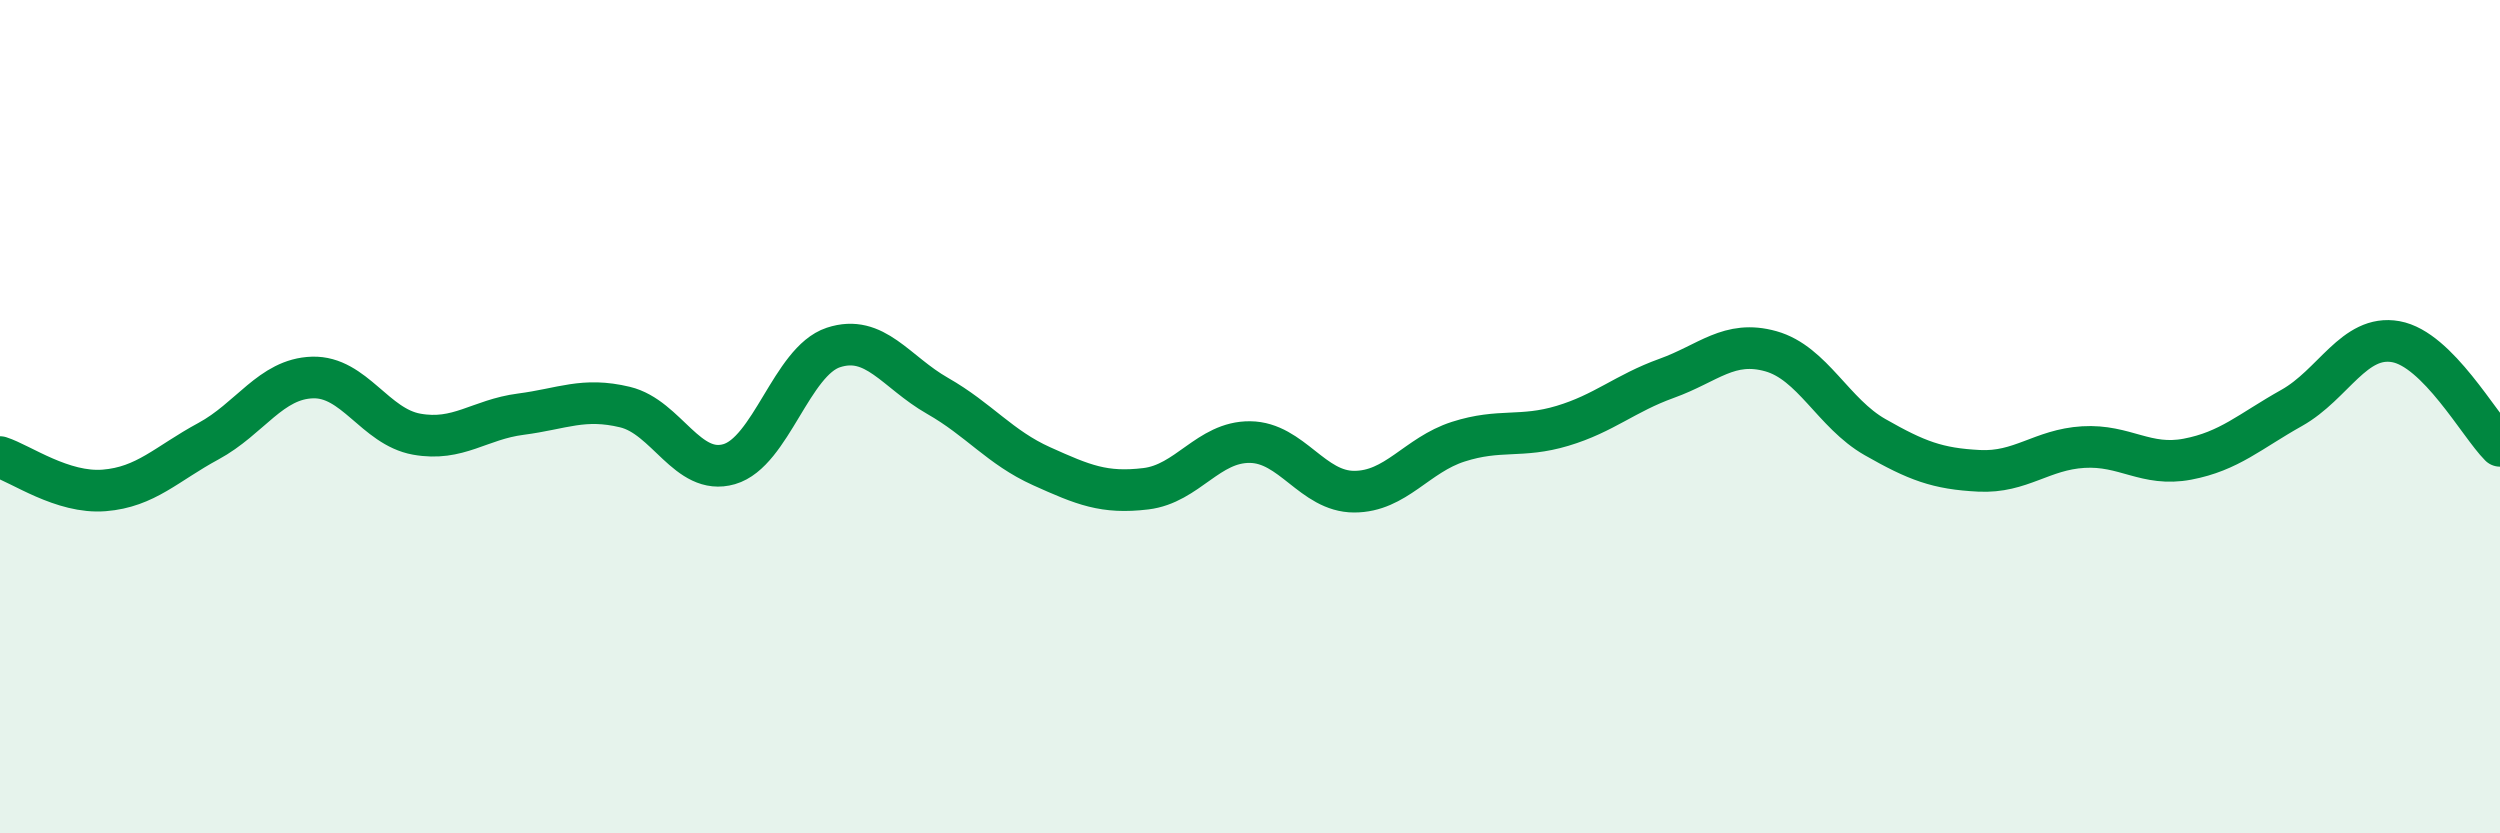
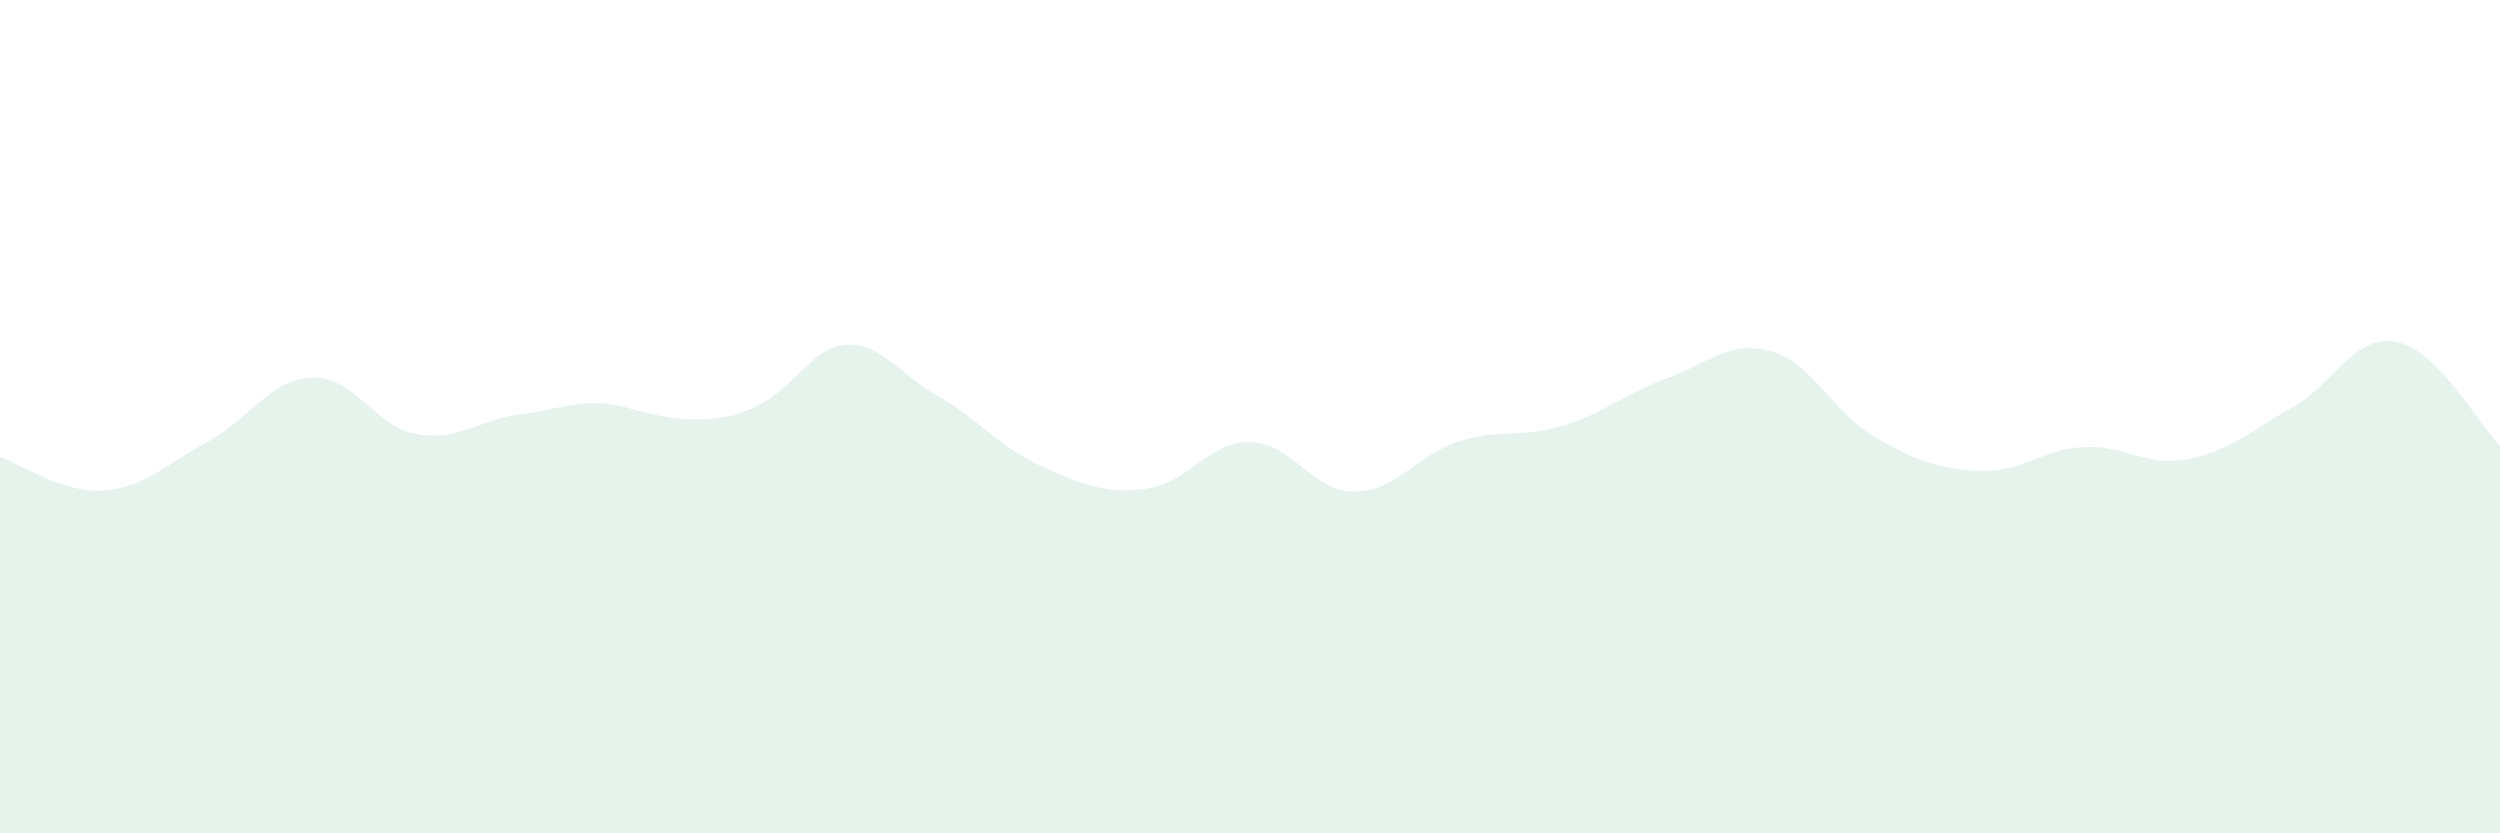
<svg xmlns="http://www.w3.org/2000/svg" width="60" height="20" viewBox="0 0 60 20">
-   <path d="M 0,10.97 C 0.5,11.13 1.5,11.85 2.5,11.77 C 3.5,11.69 4,11.13 5,10.59 C 6,10.05 6.5,9.09 7.5,9.06 C 8.5,9.03 9,10.24 10,10.42 C 11,10.6 11.5,10.07 12.5,9.94 C 13.5,9.81 14,9.53 15,9.77 C 16,10.01 16.5,11.43 17.5,11.14 C 18.5,10.85 19,8.67 20,8.34 C 21,8.01 21.5,8.93 22.5,9.5 C 23.5,10.07 24,10.74 25,11.19 C 26,11.64 26.5,11.85 27.5,11.73 C 28.5,11.61 29,10.6 30,10.61 C 31,10.62 31.5,11.8 32.5,11.8 C 33.5,11.8 34,10.92 35,10.6 C 36,10.28 36.5,10.52 37.5,10.22 C 38.5,9.92 39,9.44 40,9.08 C 41,8.72 41.5,8.15 42.5,8.43 C 43.5,8.71 44,9.92 45,10.49 C 46,11.06 46.5,11.25 47.5,11.3 C 48.5,11.35 49,10.79 50,10.73 C 51,10.67 51.5,11.21 52.5,11.02 C 53.5,10.83 54,10.35 55,9.79 C 56,9.23 56.5,8.02 57.5,8.2 C 58.5,8.38 59.5,10.2 60,10.7L60 20L0 20Z" fill="#008740" opacity="0.1" stroke-linecap="round" stroke-linejoin="round" />
-   <path d="M 0,10.97 C 0.5,11.13 1.5,11.85 2.5,11.77 C 3.5,11.69 4,11.13 5,10.59 C 6,10.05 6.5,9.09 7.5,9.06 C 8.5,9.03 9,10.24 10,10.42 C 11,10.6 11.5,10.07 12.5,9.94 C 13.5,9.81 14,9.53 15,9.77 C 16,10.01 16.5,11.43 17.5,11.14 C 18.5,10.85 19,8.67 20,8.34 C 21,8.01 21.5,8.93 22.5,9.5 C 23.5,10.07 24,10.74 25,11.19 C 26,11.64 26.5,11.85 27.5,11.73 C 28.5,11.61 29,10.6 30,10.61 C 31,10.62 31.5,11.8 32.5,11.8 C 33.5,11.8 34,10.92 35,10.6 C 36,10.28 36.5,10.52 37.5,10.22 C 38.5,9.92 39,9.44 40,9.08 C 41,8.72 41.5,8.15 42.5,8.43 C 43.5,8.71 44,9.92 45,10.49 C 46,11.06 46.5,11.25 47.5,11.3 C 48.5,11.35 49,10.79 50,10.73 C 51,10.67 51.5,11.21 52.5,11.02 C 53.5,10.83 54,10.35 55,9.79 C 56,9.23 56.5,8.02 57.5,8.2 C 58.5,8.38 59.5,10.2 60,10.7" stroke="#008740" stroke-width="1" fill="none" stroke-linecap="round" stroke-linejoin="round" />
+   <path d="M 0,10.97 C 0.5,11.13 1.5,11.85 2.5,11.77 C 3.5,11.69 4,11.13 5,10.59 C 6,10.05 6.5,9.09 7.5,9.06 C 8.5,9.03 9,10.24 10,10.42 C 11,10.6 11.5,10.07 12.5,9.94 C 13.5,9.81 14,9.53 15,9.77 C 18.5,10.85 19,8.67 20,8.34 C 21,8.01 21.5,8.93 22.5,9.5 C 23.5,10.07 24,10.74 25,11.19 C 26,11.64 26.5,11.85 27.5,11.73 C 28.5,11.61 29,10.6 30,10.61 C 31,10.62 31.5,11.8 32.5,11.8 C 33.5,11.8 34,10.92 35,10.6 C 36,10.28 36.5,10.52 37.5,10.22 C 38.5,9.92 39,9.44 40,9.08 C 41,8.72 41.5,8.15 42.5,8.43 C 43.5,8.71 44,9.92 45,10.49 C 46,11.06 46.5,11.25 47.5,11.3 C 48.5,11.35 49,10.79 50,10.73 C 51,10.67 51.5,11.21 52.5,11.02 C 53.5,10.83 54,10.35 55,9.79 C 56,9.23 56.5,8.02 57.5,8.2 C 58.5,8.38 59.5,10.2 60,10.7L60 20L0 20Z" fill="#008740" opacity="0.1" stroke-linecap="round" stroke-linejoin="round" />
</svg>